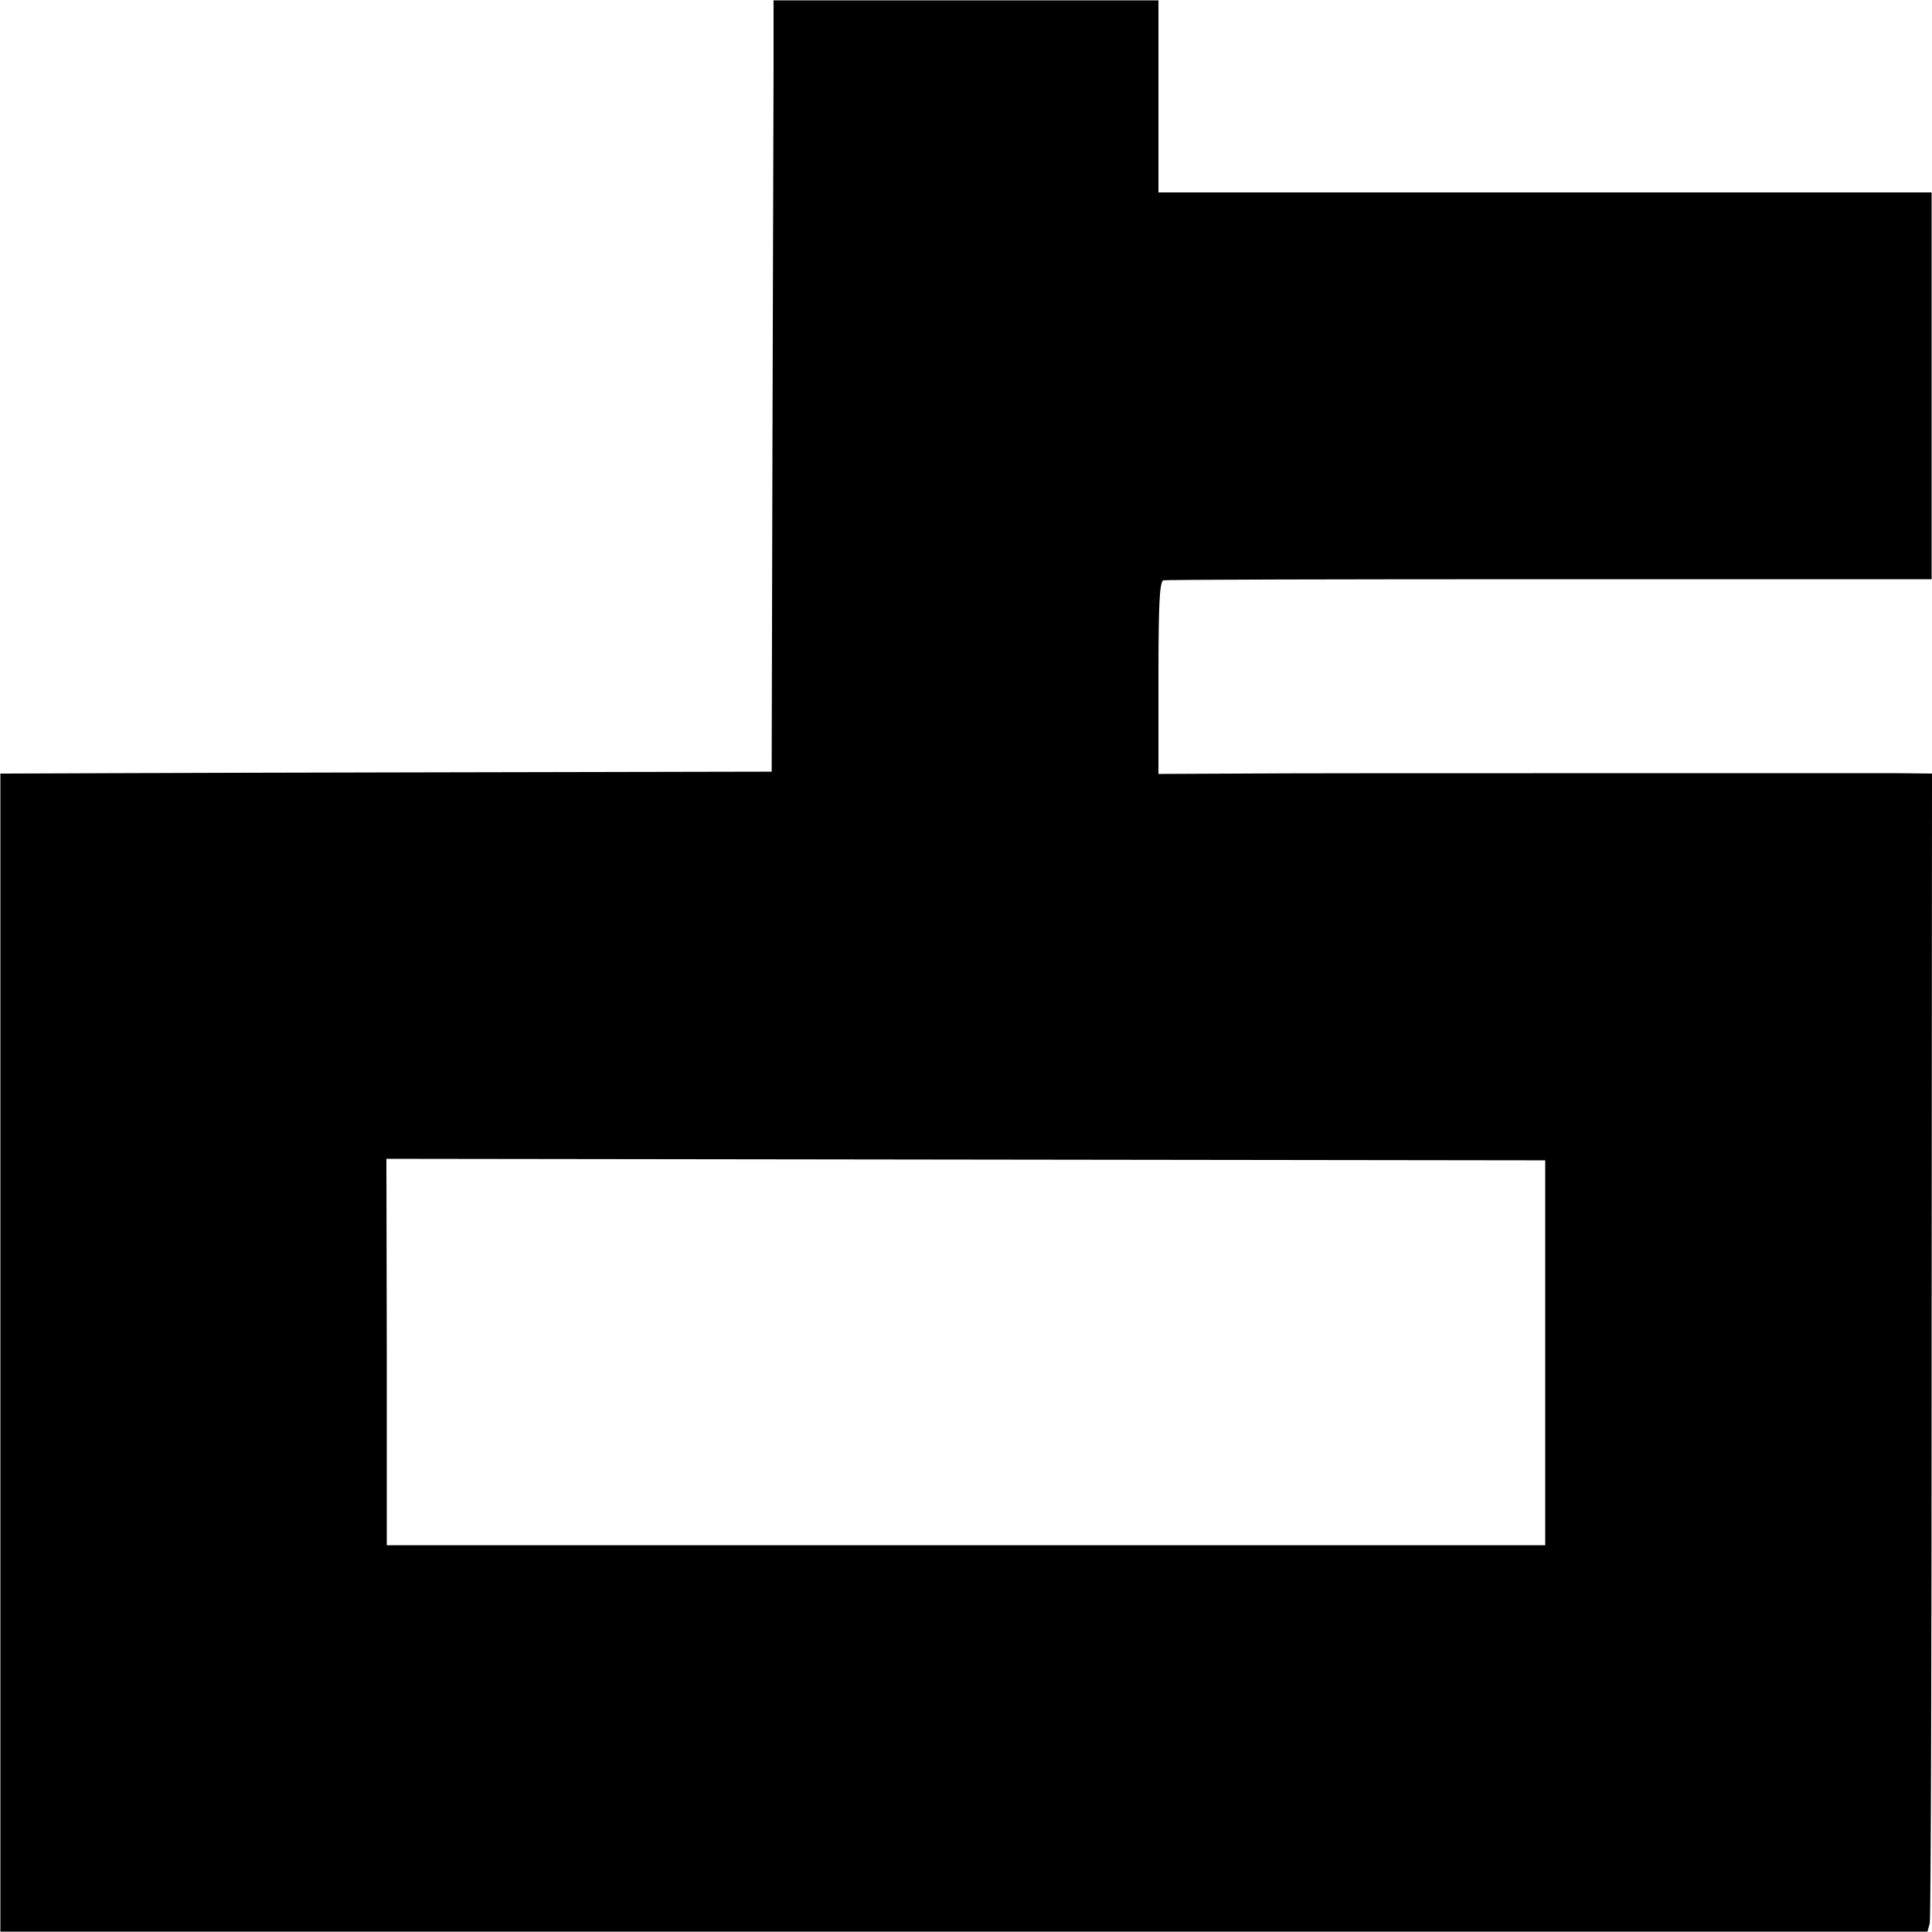
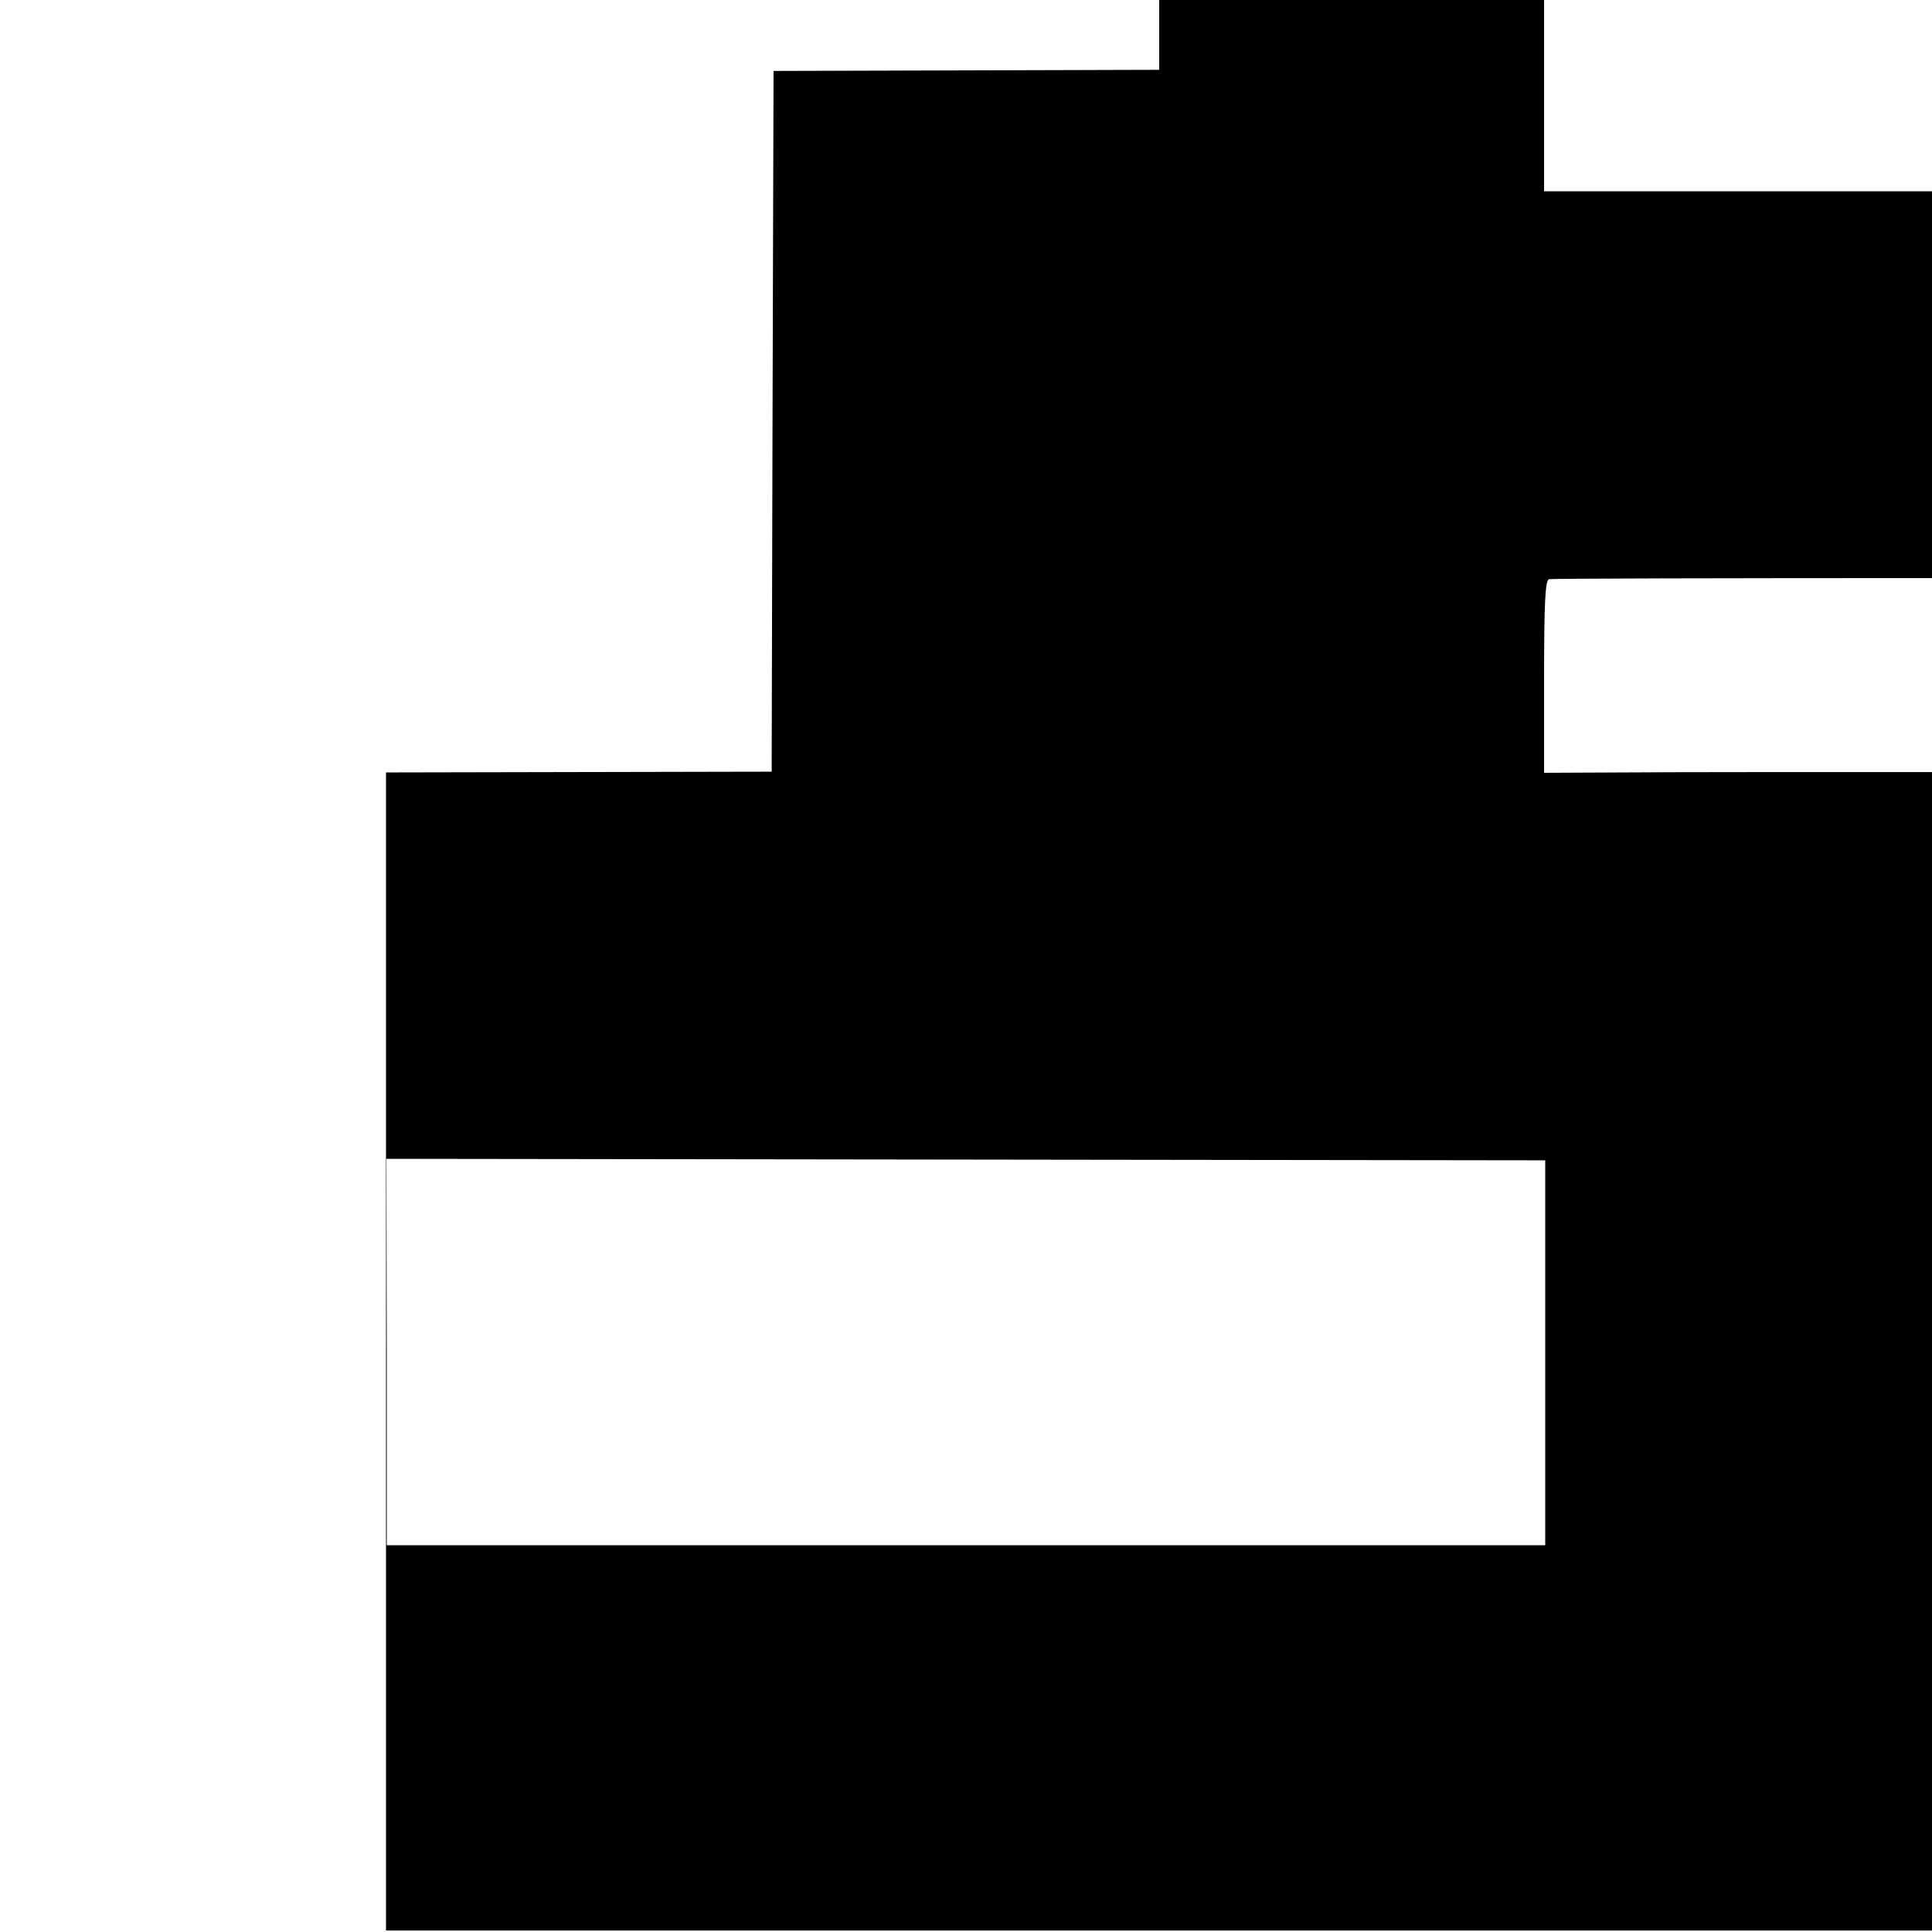
<svg xmlns="http://www.w3.org/2000/svg" version="1.0" width="512pt" height="512pt" viewBox="0 0 512 512" preserveAspectRatio="xMidYMid meet">
  <g transform="translate(0,512) scale(0.1,-0.1)" fill="#000000" stroke="none">
-     <path d="M2050 4932 c0 -103 -2 -563 -3 -1022 l-2 -835 -1000 -2 c-550 -1 -1010 -3 -1022 -3 l-22 0 0 -1535 0 -1534 2553 0 2554 0 6 22 c3 12 5 703 5 1535 l1 1512 -93 1 c-50 0 -114 0 -142 0 -27 0 -349 0 -715 0 -366 0 -763 0 -882 -1 l-218 -1 0 255 c0 194 3 255 13 258 6 2 467 3 1024 3 l1012 0 0 512 0 513 -867 0 c-477 0 -938 0 -1024 0 l-158 0 0 255 0 254 -510 0 -510 0 0 -187z m2045 -3397 l0 -510 -1535 0 -1535 0 0 512 -1 512 1536 -2 1535 -2 0 -510z" />
+     <path d="M2050 4932 c0 -103 -2 -563 -3 -1022 l-2 -835 -1000 -2 l-22 0 0 -1535 0 -1534 2553 0 2554 0 6 22 c3 12 5 703 5 1535 l1 1512 -93 1 c-50 0 -114 0 -142 0 -27 0 -349 0 -715 0 -366 0 -763 0 -882 -1 l-218 -1 0 255 c0 194 3 255 13 258 6 2 467 3 1024 3 l1012 0 0 512 0 513 -867 0 c-477 0 -938 0 -1024 0 l-158 0 0 255 0 254 -510 0 -510 0 0 -187z m2045 -3397 l0 -510 -1535 0 -1535 0 0 512 -1 512 1536 -2 1535 -2 0 -510z" />
  </g>
</svg>